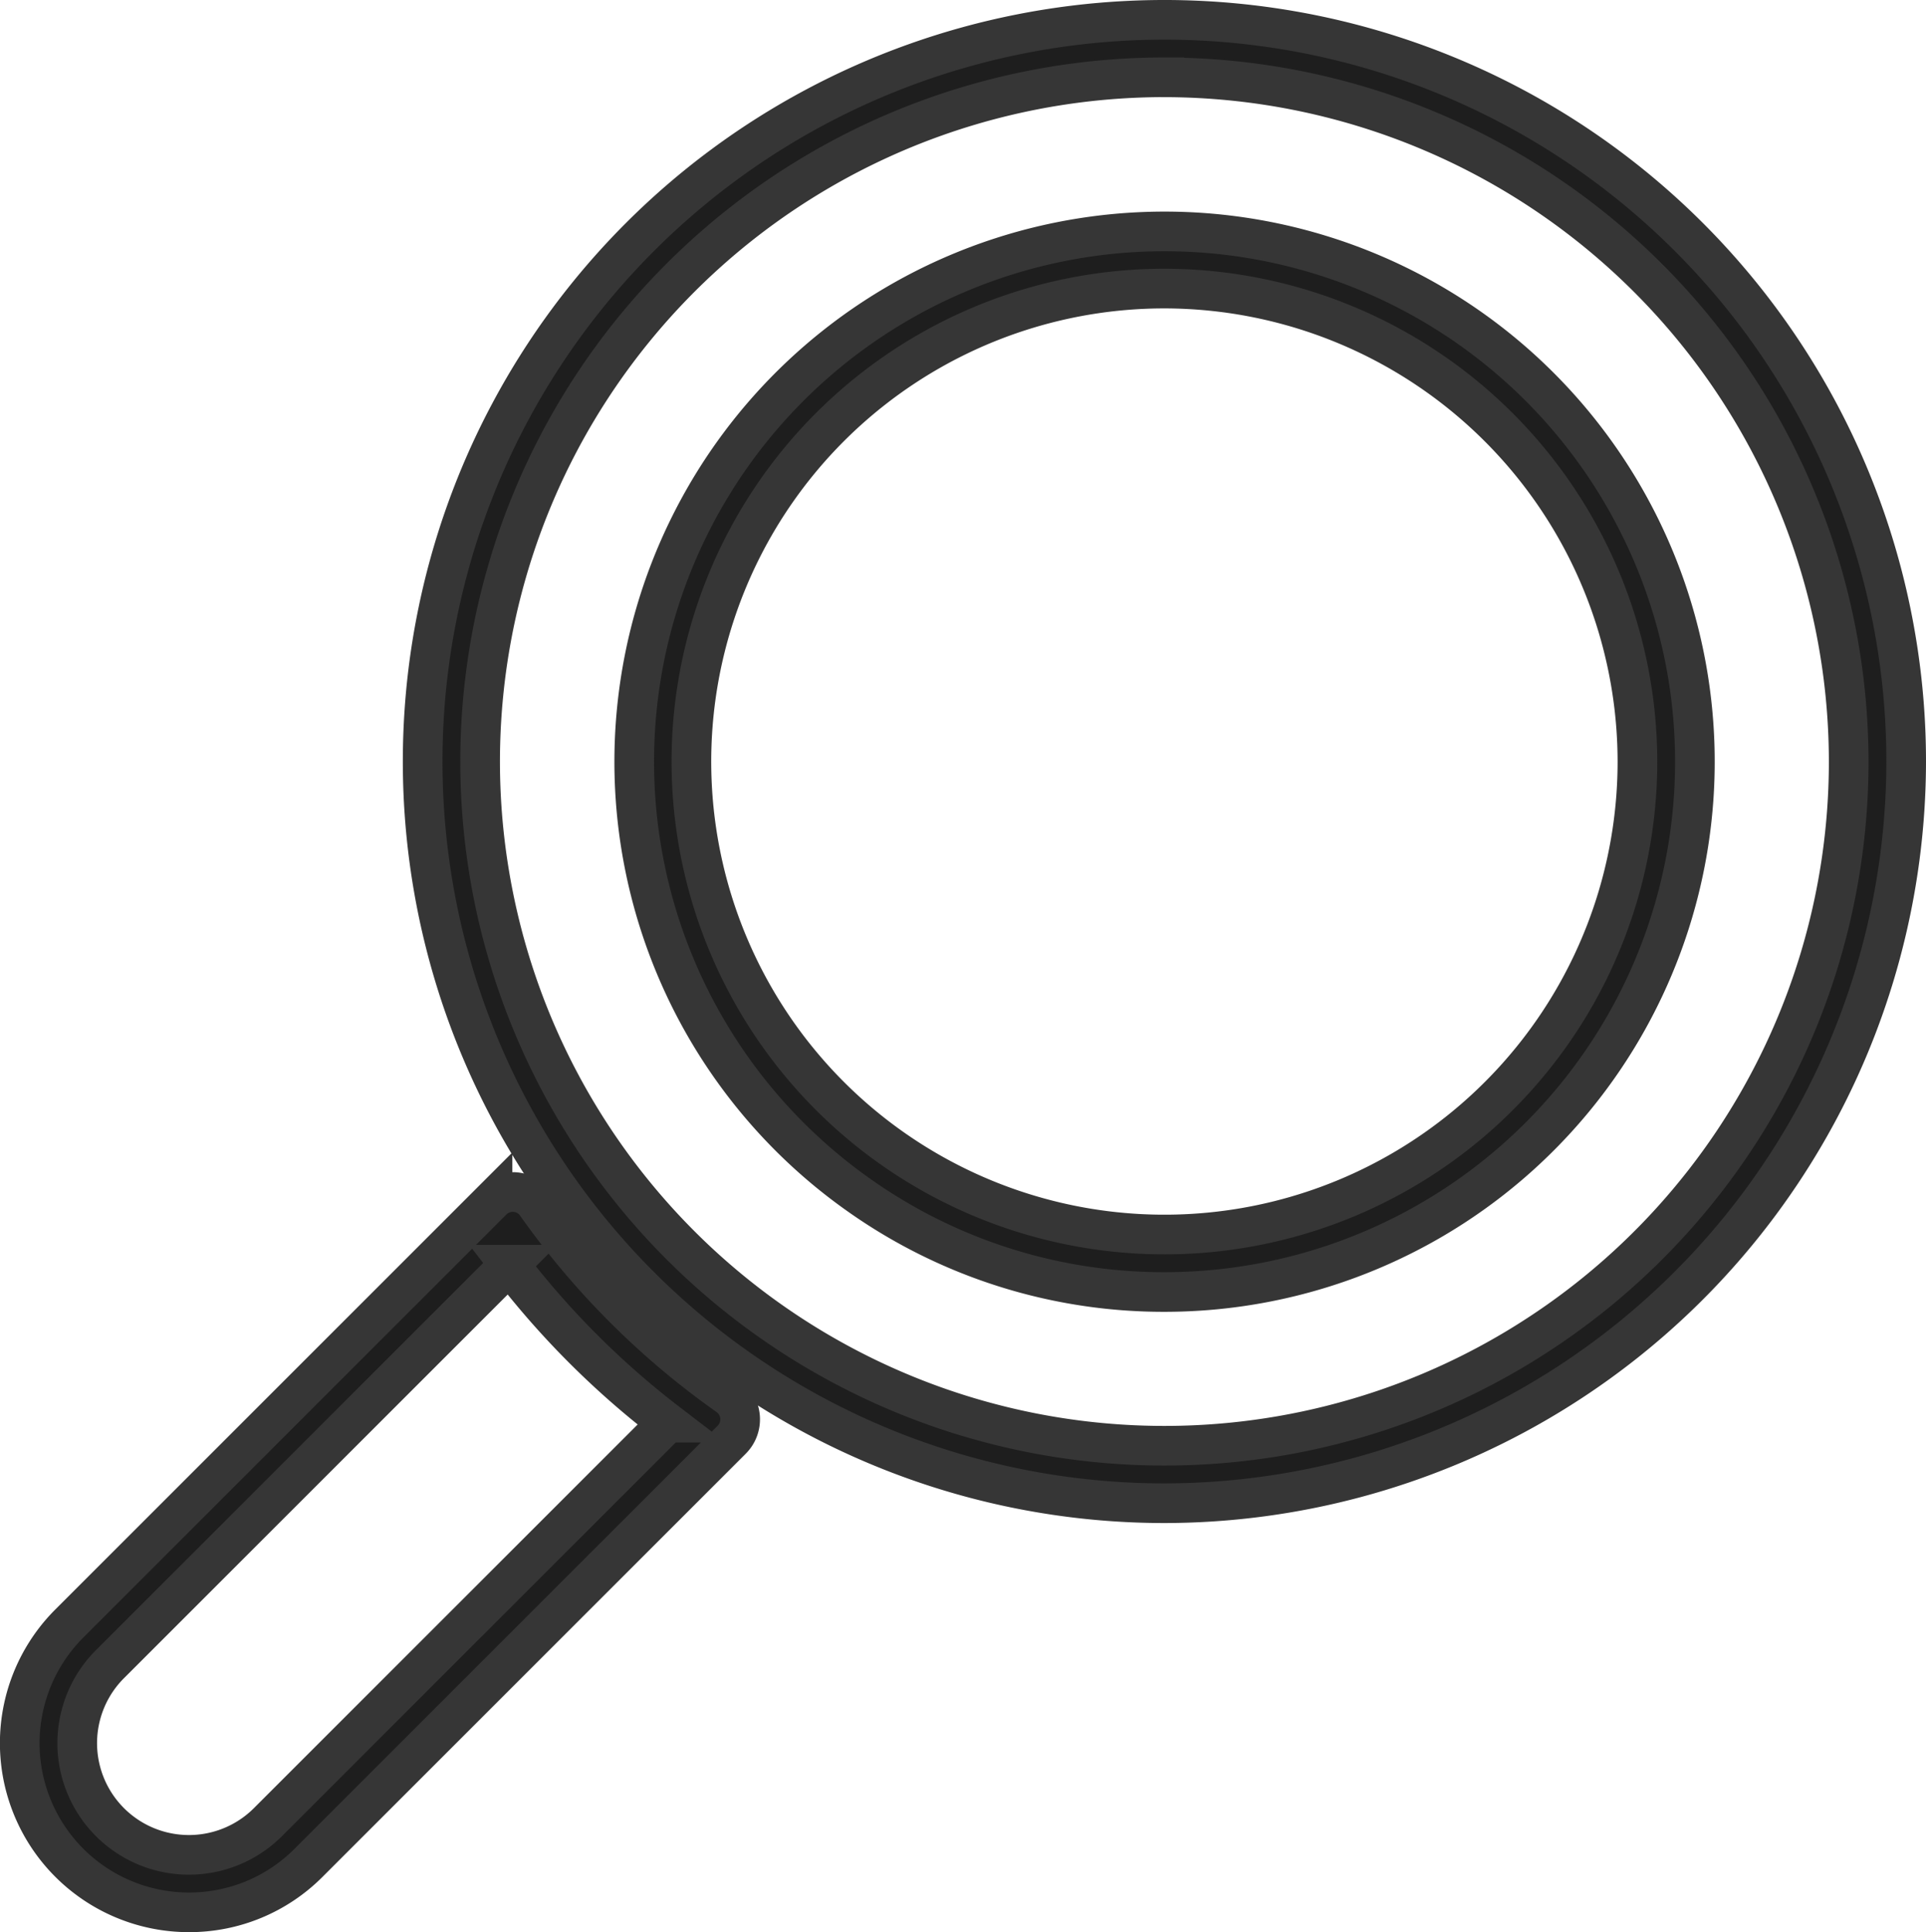
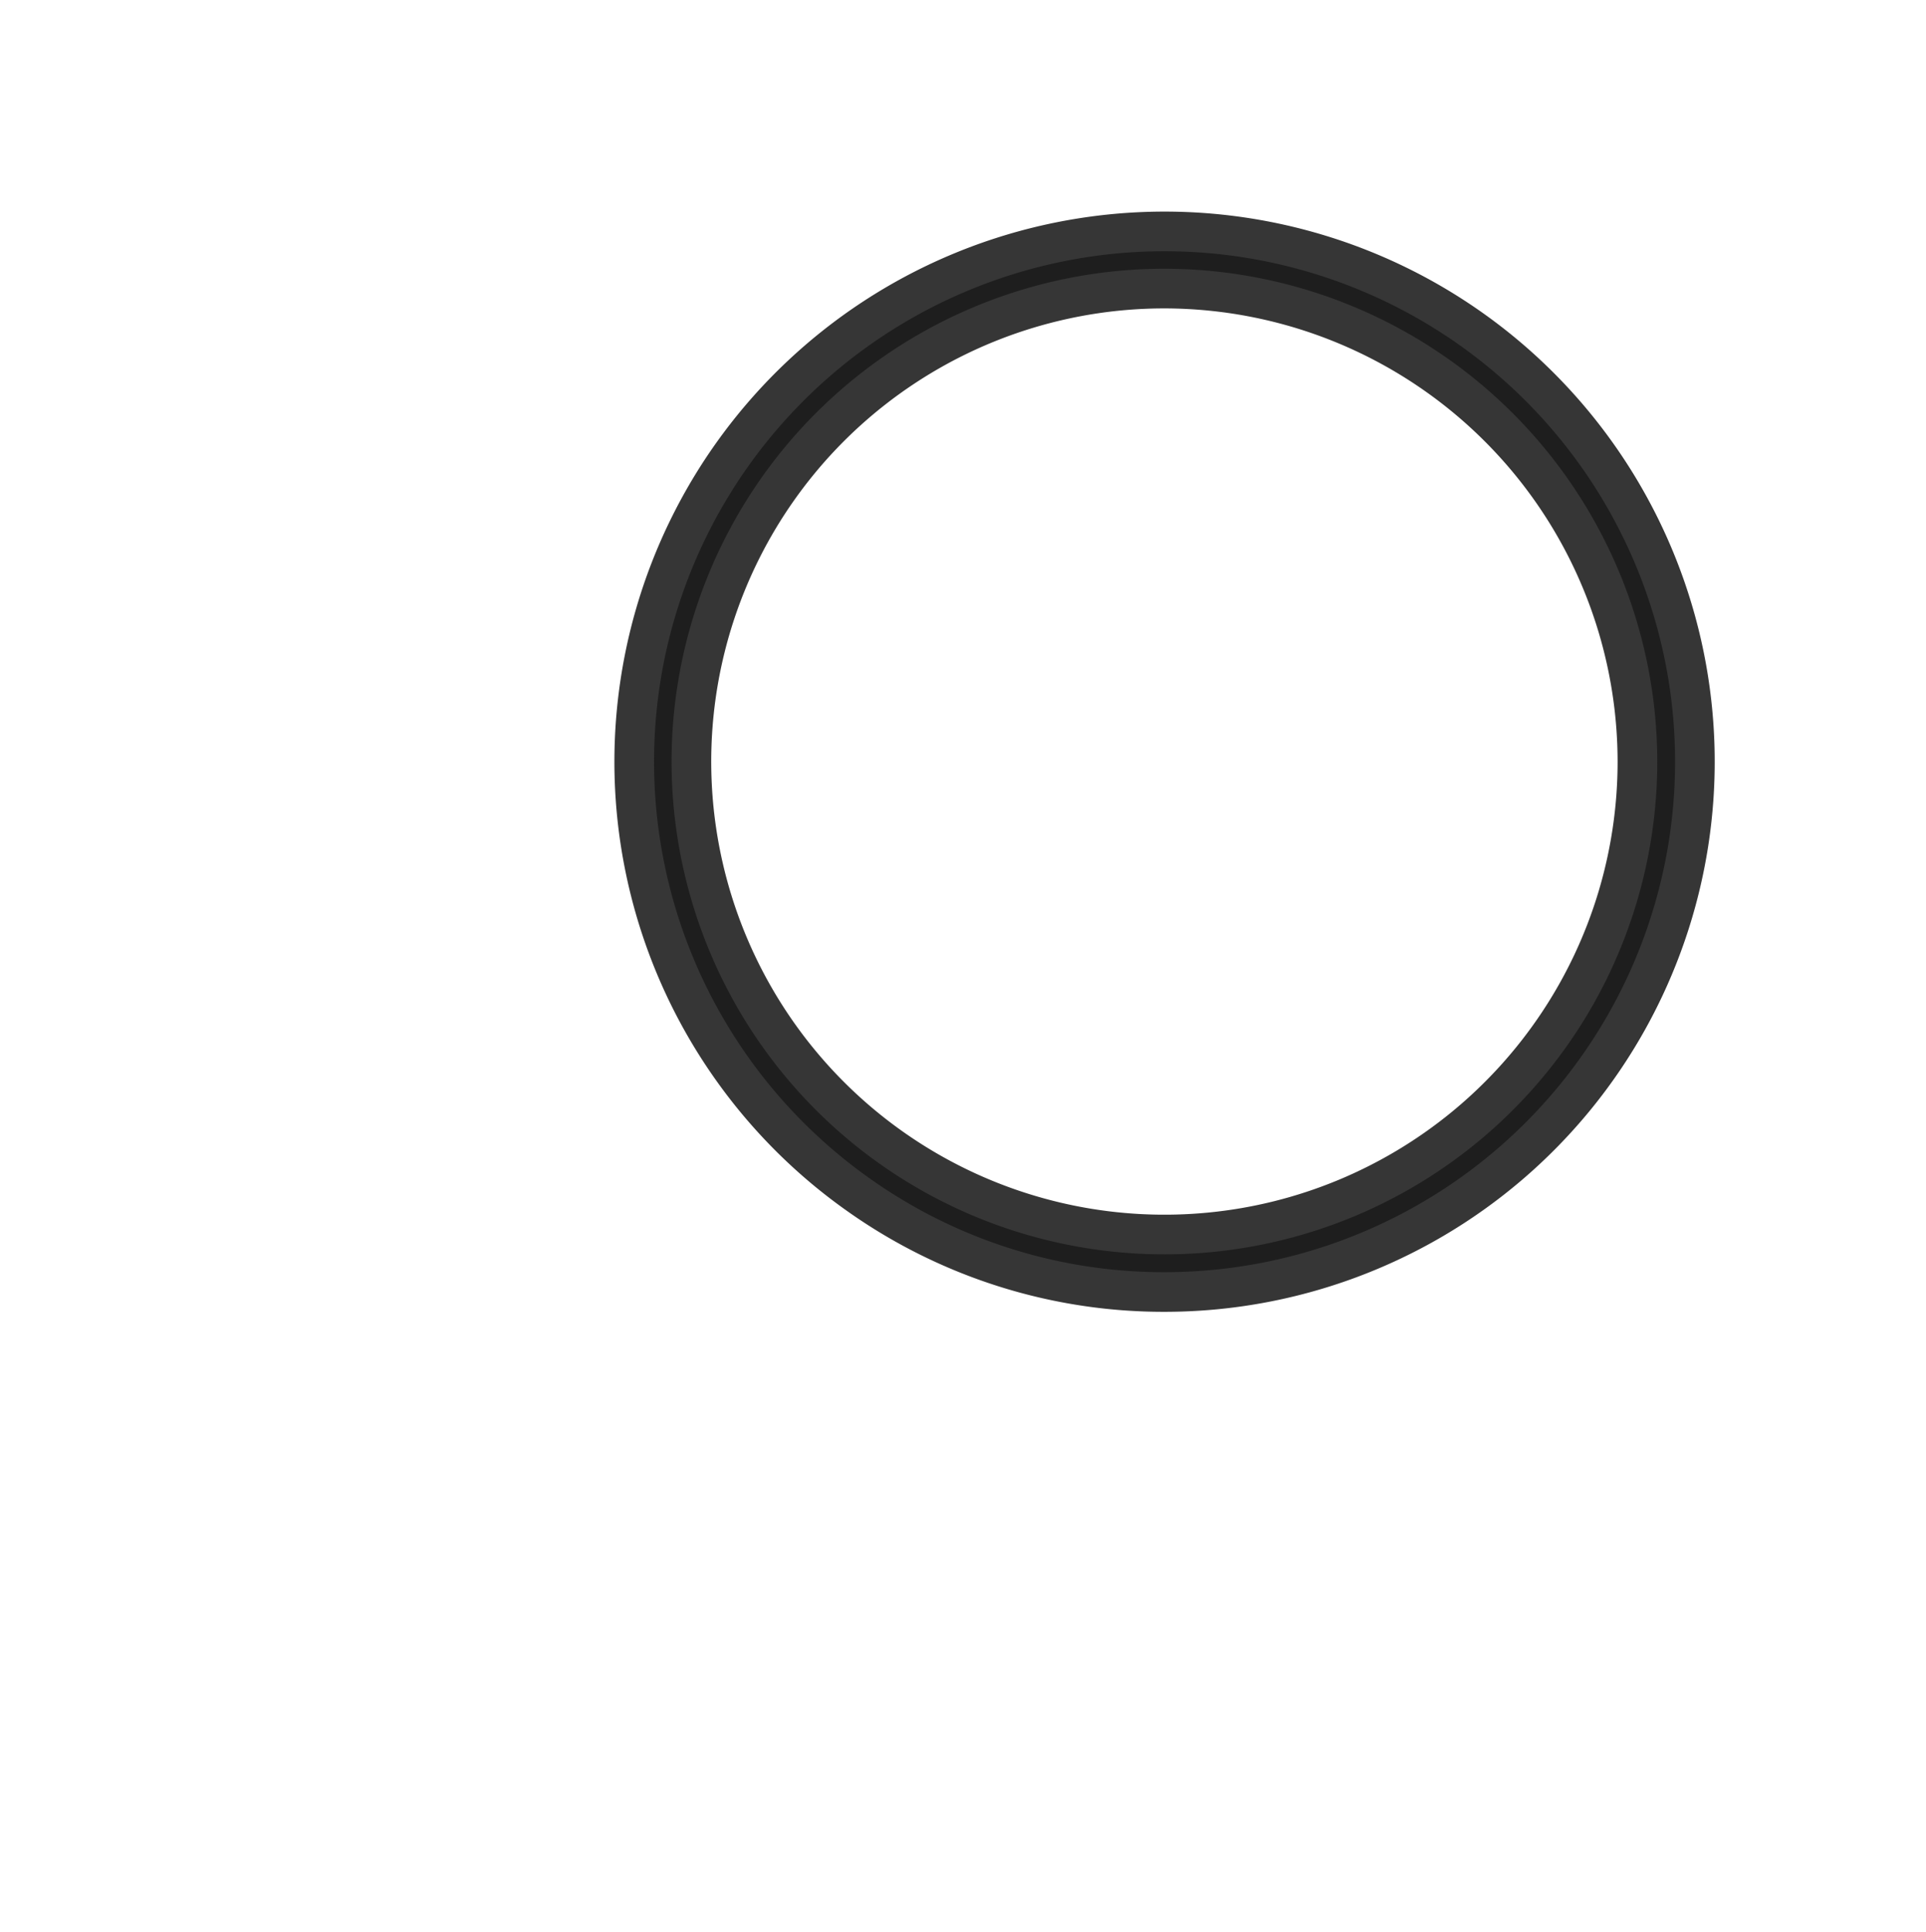
<svg xmlns="http://www.w3.org/2000/svg" width="72.856" height="73.094" viewBox="0 0 72.856 73.094">
  <g id="Group_5448" data-name="Group 5448" transform="translate(-6476.25 -14876.25)">
    <g id="Group_5369" data-name="Group 5369" transform="translate(6492.239 14877)">
-       <path id="Path_10293" data-name="Path 10293" d="M485.671,1062.761a28.059,28.059,0,1,1,28.058-28.059A28.091,28.091,0,0,1,485.671,1062.761Zm0-53.944a25.885,25.885,0,1,0,25.884,25.884A25.914,25.914,0,0,0,485.671,1008.818Z" transform="translate(-457.612 -1006.643)" fill="#1e1e1e" stroke="#363636" stroke-width="1.5" />
-     </g>
+       </g>
    <g id="Group_5370" data-name="Group 5370" transform="translate(6477 14921.343)">
-       <path id="Path_10294" data-name="Path 10294" d="M450.195,1078.7a6.4,6.4,0,0,1-4.526-10.926l16.007-16.007a1.087,1.087,0,0,1,1.656.143,30.146,30.146,0,0,0,7.254,7.252,1.088,1.088,0,0,1,.141,1.657l-16.007,16.006A6.359,6.359,0,0,1,450.195,1078.7Zm12.124-24.5-15.113,15.112a4.226,4.226,0,1,0,5.977,5.976l15.113-15.111A32.278,32.278,0,0,1,462.318,1054.2Z" transform="translate(-443.797 -1051.448)" fill="#1e1e1e" stroke="#363636" stroke-width="1.5" />
-     </g>
+       </g>
    <g id="Group_5371" data-name="Group 5371" transform="translate(6500.231 14884.992)">
      <path id="Path_10295" data-name="Path 10295" d="M486.191,1055.29a19.935,19.935,0,0,1-11.559-3.668,20.061,20.061,0,1,1,11.559,3.668Zm0-37.96a17.893,17.893,0,1,0,17.892,17.892A17.913,17.913,0,0,0,486.191,1017.33Z" transform="translate(-466.124 -1015.155)" fill="#1e1e1e" stroke="#363636" stroke-width="1.5" />
    </g>
  </g>
</svg>